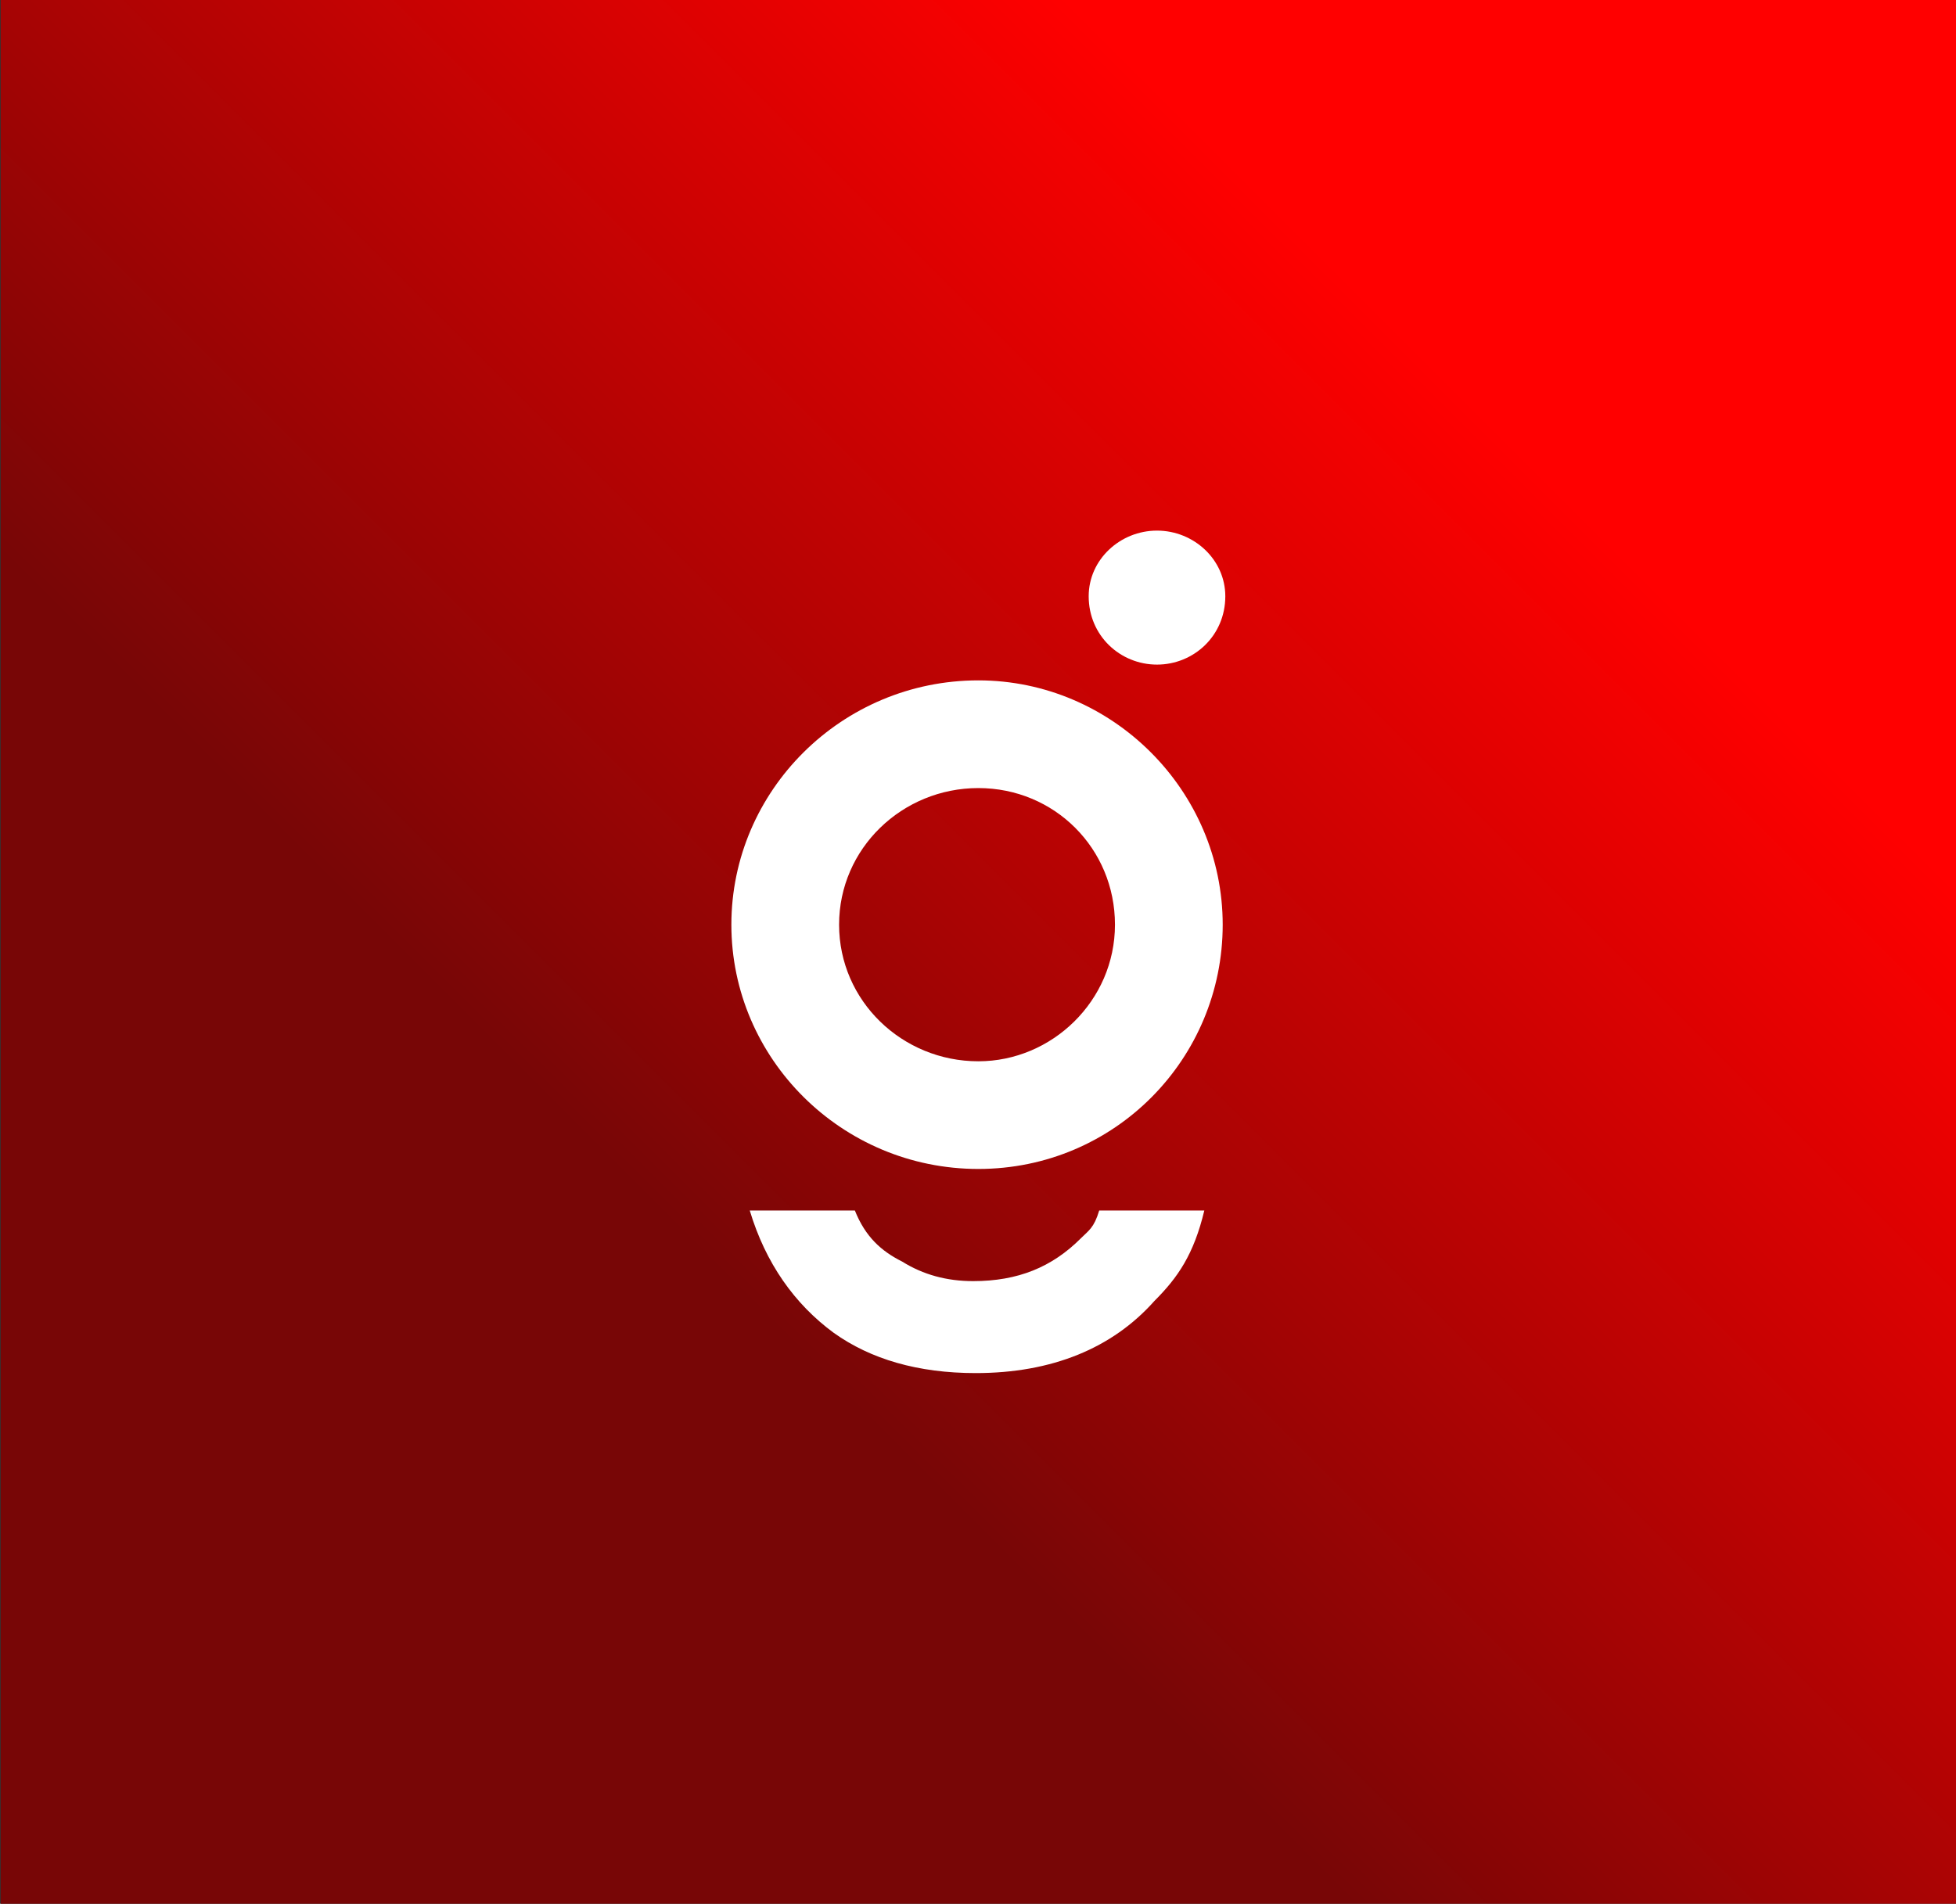
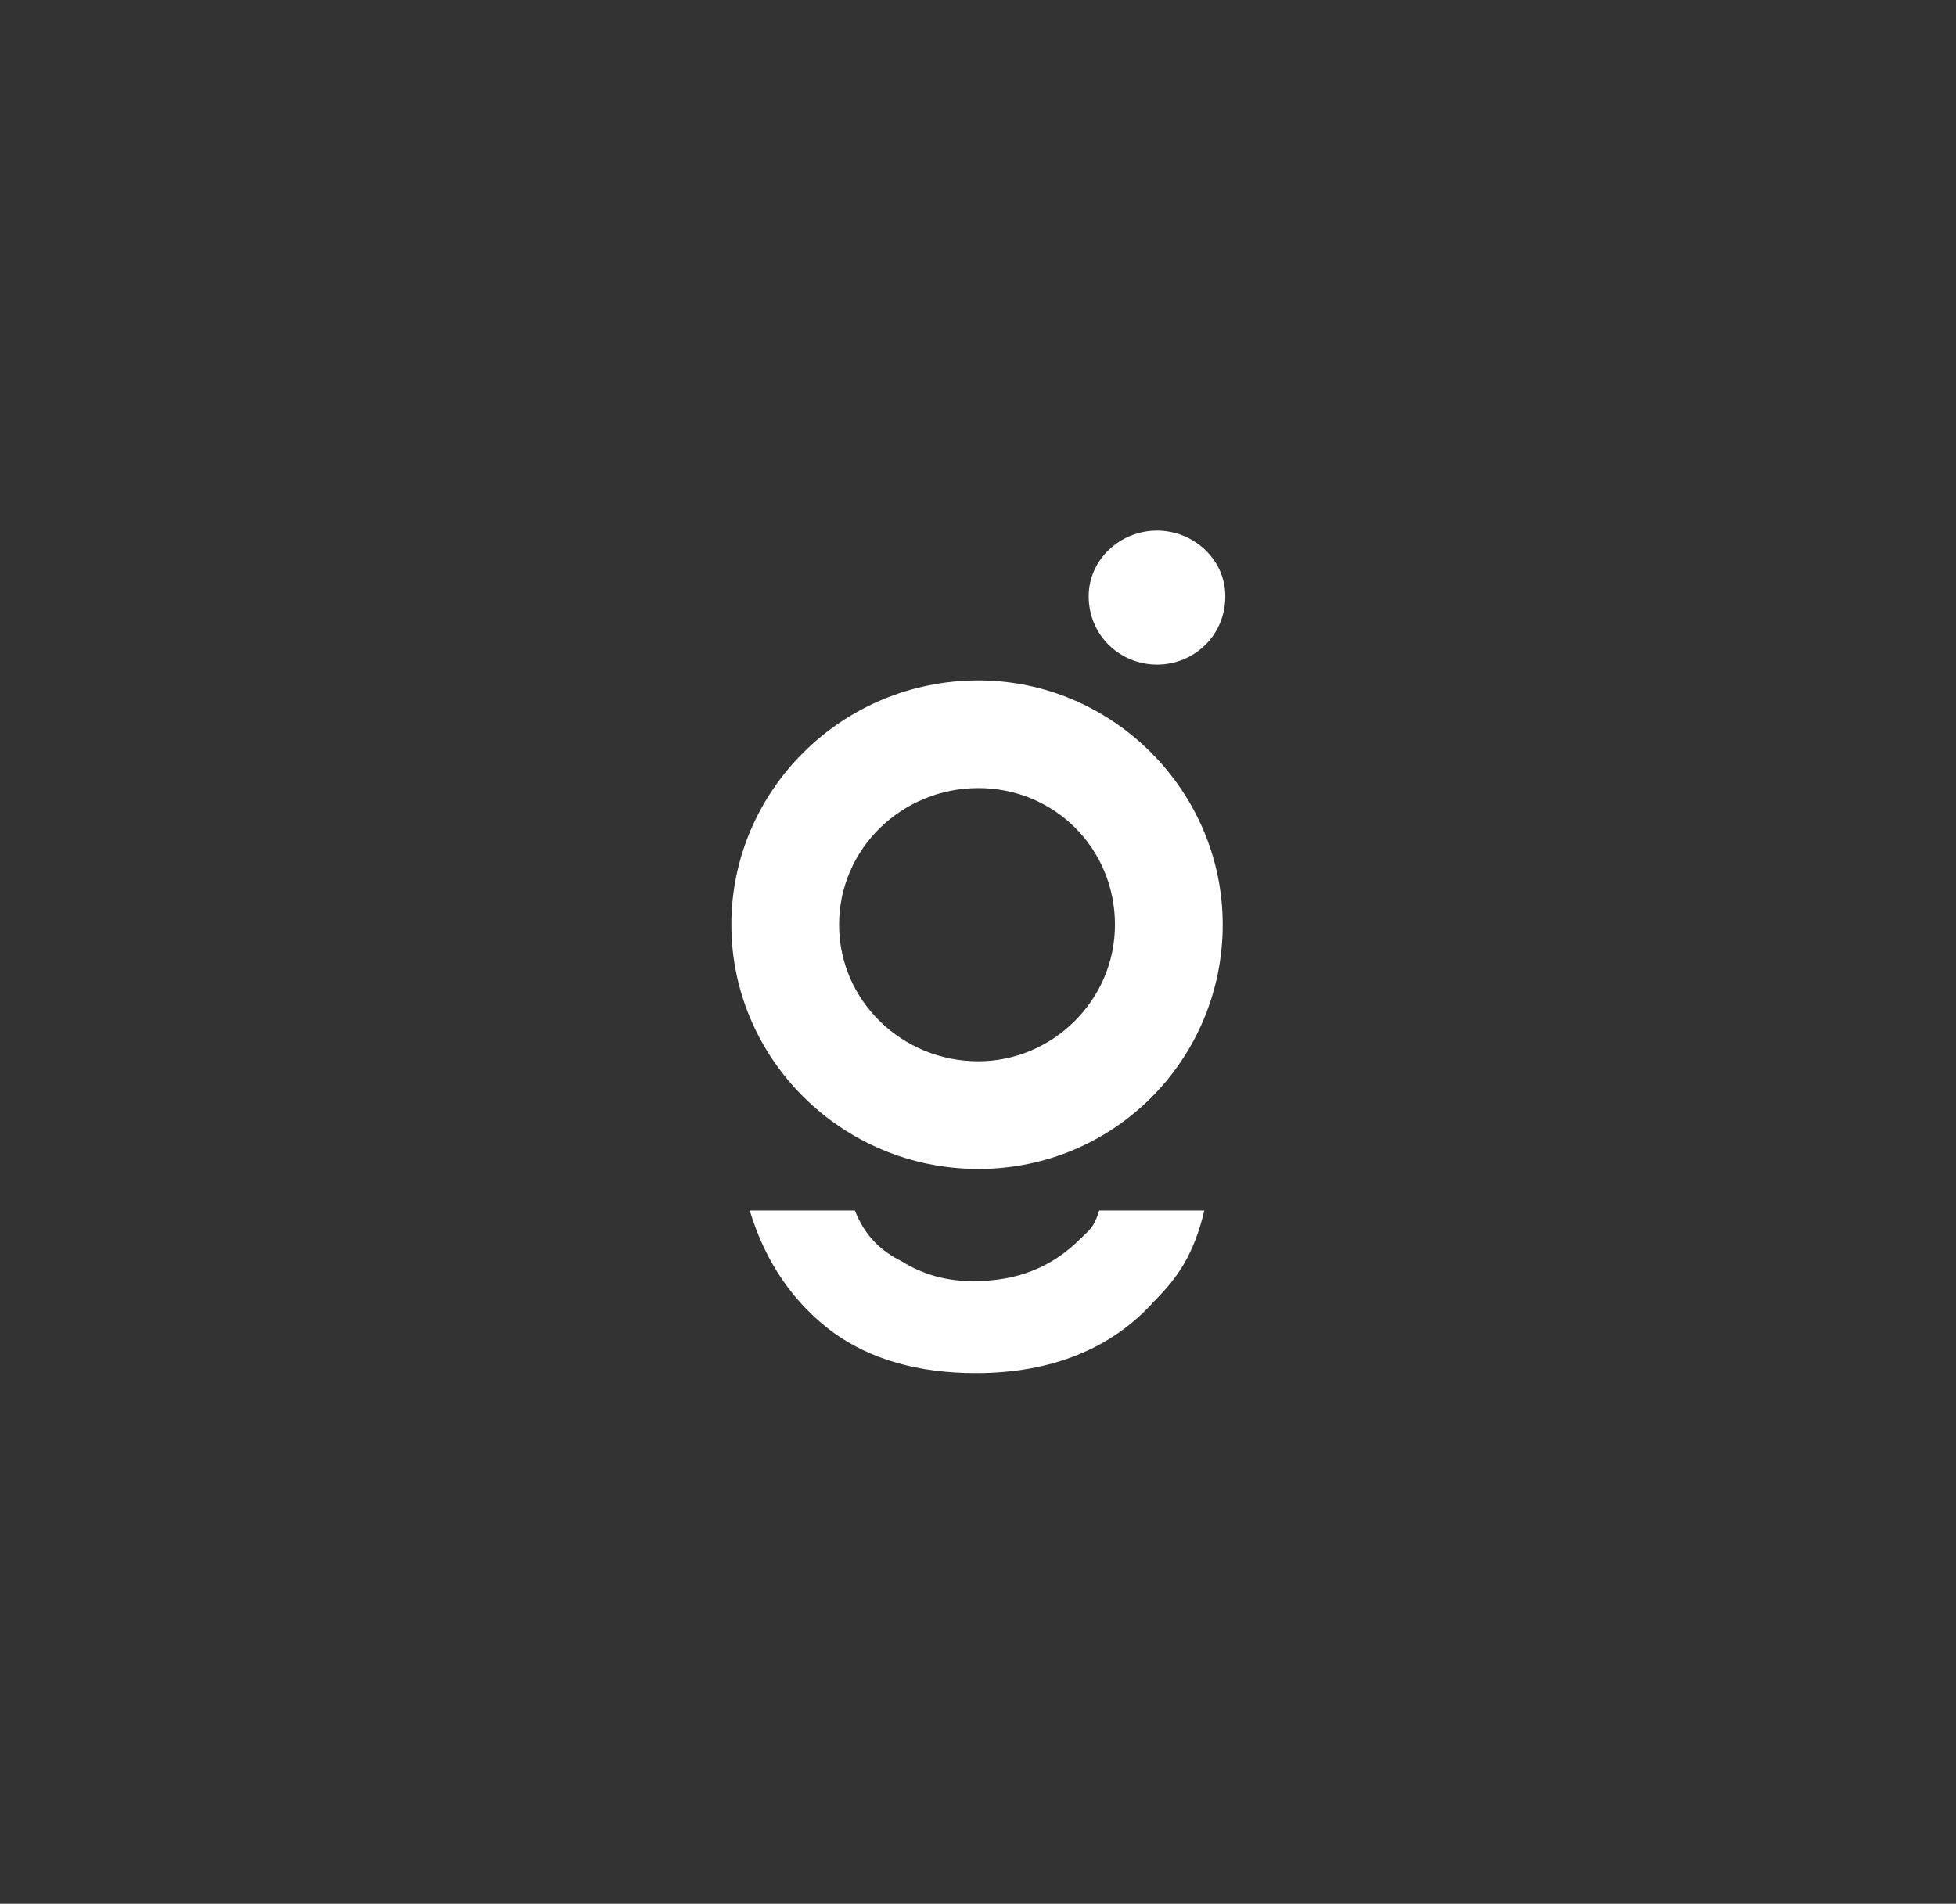
<svg xmlns="http://www.w3.org/2000/svg" id="Layer_2" data-name="Layer 2" viewBox="0 0 892.51 868.83">
  <rect x="0" y="0" width="892.51" height="868.83" fill="#333333" stroke="none" />
  <defs>
    <style>
      .cls-1 {
        fill: url(#linear-gradient);
      }

      .cls-2 {
        fill: #fff;
      }
    </style>
    <linearGradient id="linear-gradient" x1="6.16" y1="874.67" x2="886.67" y2="-5.84" gradientUnits="userSpaceOnUse">
      <stop offset="0" stop-color="#780606" />
      <stop offset=".35" stop-color="#780606" />
      <stop offset=".77" stop-color="red" />
      <stop offset="1" stop-color="red" />
    </linearGradient>
  </defs>
  <g id="Layer_1-2" data-name="Layer 1">
    <g>
-       <rect class="cls-1" x=".32" width="892.2" height="868.83" />
      <path class="cls-2" d="M493.17,565.16c-13.19,13.19-28.77,19.52-49.15,19.52-11.99,0-22.77-2.92-32.37-8.92-9.59-4.8-16.78-11.32-21.58-23.3h-47.96c7.2,23.95,20.38,42.66,38.36,55.85,16.78,11.98,38.37,18.34,64.74,18.34,34.77,0,62.35-11.33,81.53-32.91,10.79-10.78,17.99-21.32,22.78-41.28h-47.96c-2.39,7.98-4.79,9.1-8.39,12.69Z" />
      <path class="cls-2" d="M527.93,303.31c16.79,0,31.17-13.19,31.17-31.18,0-16.78-14.38-29.97-31.17-29.97s-31.17,13.19-31.17,29.97c0,17.99,14.38,31.18,31.17,31.18Z" />
-       <path class="cls-2" d="M446.41,310.51c-62.34,0-112.69,50.35-112.69,111.49s50.35,111.49,112.69,111.49,111.5-50.35,111.5-111.49-50.35-111.49-111.5-111.49ZM446.41,484.35c-34.77,0-63.54-27.58-63.54-62.35s28.78-62.34,63.54-62.34,62.34,27.58,62.34,62.34-28.77,62.35-62.34,62.35Z" />
+       <path class="cls-2" d="M446.41,310.51c-62.34,0-112.69,50.35-112.69,111.49s50.35,111.49,112.69,111.49,111.5-50.35,111.5-111.49-50.35-111.49-111.5-111.49M446.41,484.35c-34.77,0-63.54-27.58-63.54-62.35s28.78-62.34,63.54-62.34,62.34,27.58,62.34,62.34-28.77,62.35-62.34,62.35Z" />
    </g>
  </g>
</svg>